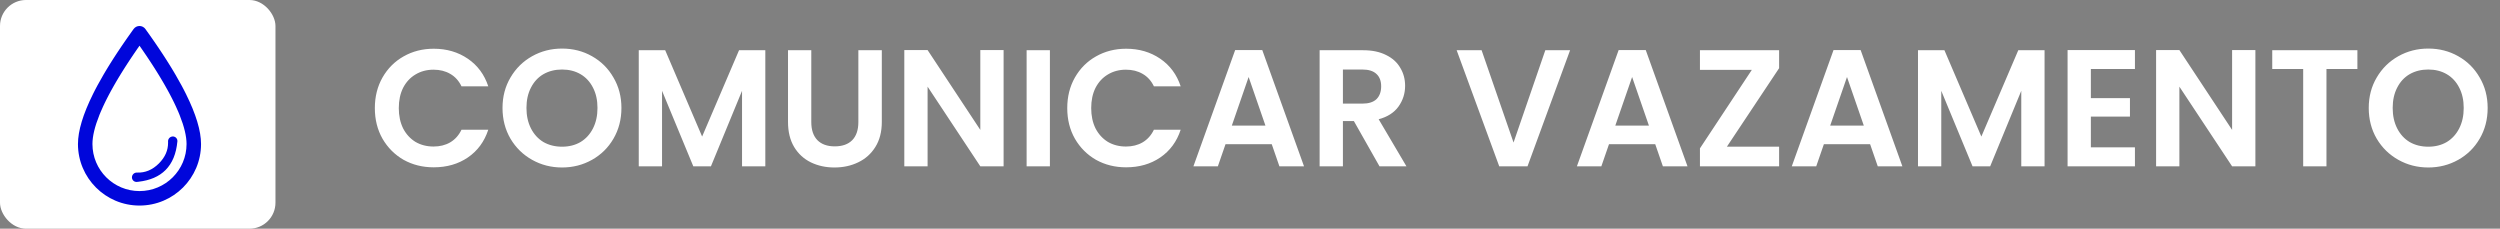
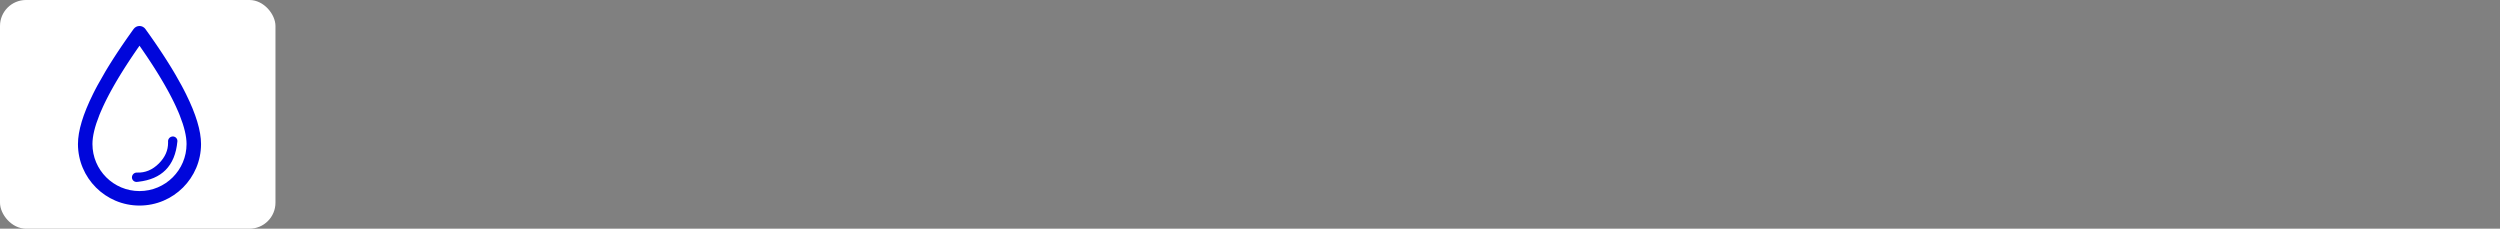
<svg xmlns="http://www.w3.org/2000/svg" width="481" height="44" viewBox="0 0 481 44" fill="none">
  <rect x="0" y="0" width="481" height="44" fill="#808080" stroke="none" />
-   <path d="M72.12 20.8C72.12 18.603 72.611 16.64 73.592 14.912C74.595 13.163 75.949 11.808 77.656 10.848C79.384 9.867 81.315 9.376 83.448 9.376C85.944 9.376 88.131 10.016 90.008 11.296C91.885 12.576 93.197 14.347 93.944 16.608H88.792C88.28 15.541 87.555 14.741 86.616 14.208C85.699 13.675 84.632 13.408 83.416 13.408C82.115 13.408 80.952 13.717 79.928 14.336C78.925 14.933 78.136 15.787 77.56 16.896C77.005 18.005 76.728 19.307 76.728 20.8C76.728 22.272 77.005 23.573 77.56 24.704C78.136 25.813 78.925 26.677 79.928 27.296C80.952 27.893 82.115 28.192 83.416 28.192C84.632 28.192 85.699 27.925 86.616 27.392C87.555 26.837 88.28 26.027 88.792 24.96H93.944C93.197 27.243 91.885 29.024 90.008 30.304C88.152 31.563 85.965 32.192 83.448 32.192C81.315 32.192 79.384 31.712 77.656 30.752C75.949 29.771 74.595 28.416 73.592 26.688C72.611 24.96 72.12 22.997 72.12 20.8ZM108.139 32.224C106.048 32.224 104.128 31.733 102.379 30.752C100.629 29.771 99.243 28.416 98.219 26.688C97.195 24.939 96.683 22.965 96.683 20.768C96.683 18.592 97.195 16.64 98.219 14.912C99.243 13.163 100.629 11.797 102.379 10.816C104.128 9.835 106.048 9.344 108.139 9.344C110.251 9.344 112.171 9.835 113.899 10.816C115.648 11.797 117.024 13.163 118.027 14.912C119.051 16.64 119.563 18.592 119.563 20.768C119.563 22.965 119.051 24.939 118.027 26.688C117.024 28.416 115.648 29.771 113.899 30.752C112.149 31.733 110.229 32.224 108.139 32.224ZM108.139 28.224C109.483 28.224 110.667 27.925 111.691 27.328C112.715 26.709 113.515 25.835 114.091 24.704C114.667 23.573 114.955 22.261 114.955 20.768C114.955 19.275 114.667 17.973 114.091 16.864C113.515 15.733 112.715 14.869 111.691 14.272C110.667 13.675 109.483 13.376 108.139 13.376C106.795 13.376 105.6 13.675 104.555 14.272C103.531 14.869 102.731 15.733 102.155 16.864C101.579 17.973 101.291 19.275 101.291 20.768C101.291 22.261 101.579 23.573 102.155 24.704C102.731 25.835 103.531 26.709 104.555 27.328C105.6 27.925 106.795 28.224 108.139 28.224ZM147.248 9.664V32H142.768V17.472L136.784 32H133.392L127.376 17.472V32H122.896V9.664H127.984L135.088 26.272L142.192 9.664H147.248ZM156.093 9.664V23.488C156.093 25.003 156.487 26.165 157.277 26.976C158.066 27.765 159.175 28.16 160.605 28.16C162.055 28.16 163.175 27.765 163.965 26.976C164.754 26.165 165.149 25.003 165.149 23.488V9.664H169.661V23.456C169.661 25.355 169.245 26.965 168.413 28.288C167.602 29.589 166.503 30.571 165.117 31.232C163.751 31.893 162.226 32.224 160.541 32.224C158.877 32.224 157.362 31.893 155.997 31.232C154.653 30.571 153.586 29.589 152.797 28.288C152.007 26.965 151.613 25.355 151.613 23.456V9.664H156.093ZM193.093 32H188.613L178.469 16.672V32H173.989V9.632H178.469L188.613 24.992V9.632H193.093V32ZM202.001 9.664V32H197.521V9.664H202.001ZM205.339 20.8C205.339 18.603 205.829 16.64 206.811 14.912C207.813 13.163 209.168 11.808 210.875 10.848C212.603 9.867 214.533 9.376 216.667 9.376C219.163 9.376 221.349 10.016 223.227 11.296C225.104 12.576 226.416 14.347 227.163 16.608H222.011C221.499 15.541 220.773 14.741 219.835 14.208C218.917 13.675 217.851 13.408 216.635 13.408C215.333 13.408 214.171 13.717 213.147 14.336C212.144 14.933 211.355 15.787 210.779 16.896C210.224 18.005 209.947 19.307 209.947 20.8C209.947 22.272 210.224 23.573 210.779 24.704C211.355 25.813 212.144 26.677 213.147 27.296C214.171 27.893 215.333 28.192 216.635 28.192C217.851 28.192 218.917 27.925 219.835 27.392C220.773 26.837 221.499 26.027 222.011 24.96H227.163C226.416 27.243 225.104 29.024 223.227 30.304C221.371 31.563 219.184 32.192 216.667 32.192C214.533 32.192 212.603 31.712 210.875 30.752C209.168 29.771 207.813 28.416 206.811 26.688C205.829 24.96 205.339 22.997 205.339 20.8ZM244.685 27.744H235.789L234.317 32H229.613L237.645 9.632H242.861L250.893 32H246.157L244.685 27.744ZM243.469 24.16L240.237 14.816L237.005 24.16H243.469ZM265.416 32L260.488 23.296H258.376V32H253.896V9.664H262.28C264.008 9.664 265.48 9.973 266.696 10.592C267.912 11.189 268.818 12.011 269.416 13.056C270.034 14.08 270.344 15.232 270.344 16.512C270.344 17.984 269.917 19.317 269.064 20.512C268.21 21.685 266.941 22.496 265.256 22.944L270.6 32H265.416ZM258.376 19.936H262.12C263.336 19.936 264.242 19.648 264.84 19.072C265.437 18.475 265.736 17.653 265.736 16.608C265.736 15.584 265.437 14.795 264.84 14.24C264.242 13.664 263.336 13.376 262.12 13.376H258.376V19.936ZM302.085 9.664L293.893 32H288.453L280.261 9.664H285.061L291.205 27.424L297.317 9.664H302.085ZM318.467 27.744H309.571L308.099 32H303.395L311.427 9.632H316.643L324.675 32H319.939L318.467 27.744ZM317.251 24.16L314.019 14.816L310.786 24.16H317.251ZM332.253 28.224H342.301V32H327.069V28.544L337.053 13.44H327.069V9.664H342.301V13.12L332.253 28.224ZM359.81 27.744H350.914L349.442 32H344.738L352.77 9.632H357.986L366.018 32H361.282L359.81 27.744ZM358.594 24.16L355.362 14.816L352.13 24.16H358.594ZM393.373 9.664V32H388.893V17.472L382.909 32H379.517L373.501 17.472V32H369.021V9.664H374.109L381.213 26.272L388.317 9.664H393.373ZM402.282 13.28V18.88H409.802V22.432H402.282V28.352H410.762V32H397.802V9.632H410.762V13.28H402.282ZM433.937 32H429.457L419.313 16.672V32H414.833V9.632H419.313L429.457 24.992V9.632H433.937V32ZM453.564 9.664V13.28H447.612V32H443.132V13.28H437.18V9.664H453.564ZM467.201 32.224C465.11 32.224 463.19 31.733 461.441 30.752C459.692 29.771 458.305 28.416 457.281 26.688C456.257 24.939 455.745 22.965 455.745 20.768C455.745 18.592 456.257 16.64 457.281 14.912C458.305 13.163 459.692 11.797 461.441 10.816C463.19 9.835 465.11 9.344 467.201 9.344C469.313 9.344 471.233 9.835 472.961 10.816C474.71 11.797 476.086 13.163 477.089 14.912C478.113 16.64 478.625 18.592 478.625 20.768C478.625 22.965 478.113 24.939 477.089 26.688C476.086 28.416 474.71 29.771 472.961 30.752C471.212 31.733 469.292 32.224 467.201 32.224ZM467.201 28.224C468.545 28.224 469.729 27.925 470.753 27.328C471.777 26.709 472.577 25.835 473.153 24.704C473.729 23.573 474.017 22.261 474.017 20.768C474.017 19.275 473.729 17.973 473.153 16.864C472.577 15.733 471.777 14.869 470.753 14.272C469.729 13.675 468.545 13.376 467.201 13.376C465.857 13.376 464.662 13.675 463.617 14.272C462.593 14.869 461.793 15.733 461.217 16.864C460.641 17.973 460.353 19.275 460.353 20.768C460.353 22.261 460.641 23.573 461.217 24.704C461.793 25.835 462.593 26.709 463.617 27.328C464.662 27.925 465.857 28.224 467.201 28.224Z" fill="white" />
  <rect width="53" height="44" rx="5" fill="white" />
-   <path d="M27.969 5.577L28.564 6.408L28.855 6.819L29.424 7.631L29.703 8.033L30.246 8.827L30.773 9.61L31.283 10.38L31.776 11.139L32.016 11.514L32.483 12.254L32.934 12.982L33.368 13.698L33.783 14.403C34.178 15.077 34.56 15.757 34.931 16.444L35.279 17.1L35.447 17.424L35.77 18.063C37.709 21.963 38.679 25.178 38.679 27.71C38.679 34.248 33.378 39.549 26.839 39.549C20.3 39.549 15 34.248 15 27.71C15 25.178 15.969 21.963 17.908 18.063L18.231 17.424L18.399 17.1L18.747 16.444C19.118 15.757 19.501 15.077 19.895 14.403L20.311 13.698L20.745 12.982L21.195 12.254L21.662 11.514L21.902 11.138L22.395 10.38L22.905 9.61L23.432 8.828L23.976 8.034L24.537 7.226L24.824 6.819L25.41 5.994L25.71 5.578C25.839 5.399 26.009 5.253 26.205 5.153C26.401 5.052 26.619 5 26.839 5C27.06 5 27.277 5.052 27.474 5.153C27.67 5.253 27.84 5.399 27.969 5.578M26.839 8.796L26.289 9.588L25.756 10.367L25.24 11.133L24.988 11.511L24.499 12.257L24.026 12.991L23.571 13.712L23.349 14.067L22.921 14.768L22.713 15.114L22.309 15.795L21.924 16.464C21.735 16.794 21.553 17.12 21.377 17.441L21.035 18.075L20.709 18.697C20.604 18.902 20.5 19.105 20.401 19.305L20.11 19.899L19.837 20.481C19.66 20.864 19.495 21.237 19.341 21.602L19.118 22.141C18.229 24.362 17.786 26.224 17.786 27.71C17.786 32.71 21.839 36.763 26.839 36.763C31.84 36.763 35.893 32.71 35.893 27.71C35.893 26.224 35.45 24.362 34.56 22.14L34.338 21.601C34.184 21.236 34.019 20.863 33.842 20.48L33.568 19.899L33.278 19.305C33.176 19.101 33.074 18.899 32.969 18.697L32.644 18.075L32.301 17.44C32.126 17.12 31.943 16.793 31.755 16.462L31.369 15.795L30.966 15.114L30.546 14.418C30.401 14.182 30.255 13.946 30.108 13.711L29.653 12.99L29.18 12.257L28.69 11.51L28.44 11.132L27.923 10.366L27.39 9.587C27.209 9.325 27.026 9.062 26.839 8.795M34.132 27.077C34.134 27.122 34.134 27.167 34.13 27.212C33.907 29.585 33.146 31.42 31.848 32.718C30.604 33.963 28.867 34.713 26.635 34.969L26.341 35C26.216 35.012 26.089 34.996 25.97 34.954C25.851 34.913 25.742 34.846 25.652 34.758C25.561 34.67 25.491 34.564 25.445 34.446C25.399 34.328 25.38 34.202 25.387 34.077C25.402 33.833 25.512 33.604 25.694 33.441C25.875 33.277 26.114 33.192 26.358 33.203C27.928 33.272 29.333 32.687 30.575 31.445C31.76 30.26 32.348 28.926 32.338 27.441L32.332 27.229C32.321 26.984 32.406 26.745 32.57 26.564C32.733 26.382 32.962 26.272 33.206 26.257C33.321 26.25 33.436 26.265 33.544 26.303C33.653 26.34 33.753 26.399 33.839 26.475C33.925 26.551 33.995 26.643 34.046 26.747C34.096 26.85 34.125 26.962 34.132 27.077Z" fill="#0006DB" />
+   <path d="M27.969 5.577L28.564 6.408L28.855 6.819L29.424 7.631L29.703 8.033L30.246 8.827L30.773 9.61L31.283 10.38L31.776 11.139L32.016 11.514L32.483 12.254L32.934 12.982L33.368 13.698L33.783 14.403C34.178 15.077 34.56 15.757 34.931 16.444L35.279 17.1L35.447 17.424L35.77 18.063C37.709 21.963 38.679 25.178 38.679 27.71C38.679 34.248 33.378 39.549 26.839 39.549C20.3 39.549 15 34.248 15 27.71C15 25.178 15.969 21.963 17.908 18.063L18.231 17.424L18.399 17.1L18.747 16.444L20.311 13.698L20.745 12.982L21.195 12.254L21.662 11.514L21.902 11.138L22.395 10.38L22.905 9.61L23.432 8.828L23.976 8.034L24.537 7.226L24.824 6.819L25.41 5.994L25.71 5.578C25.839 5.399 26.009 5.253 26.205 5.153C26.401 5.052 26.619 5 26.839 5C27.06 5 27.277 5.052 27.474 5.153C27.67 5.253 27.84 5.399 27.969 5.578M26.839 8.796L26.289 9.588L25.756 10.367L25.24 11.133L24.988 11.511L24.499 12.257L24.026 12.991L23.571 13.712L23.349 14.067L22.921 14.768L22.713 15.114L22.309 15.795L21.924 16.464C21.735 16.794 21.553 17.12 21.377 17.441L21.035 18.075L20.709 18.697C20.604 18.902 20.5 19.105 20.401 19.305L20.11 19.899L19.837 20.481C19.66 20.864 19.495 21.237 19.341 21.602L19.118 22.141C18.229 24.362 17.786 26.224 17.786 27.71C17.786 32.71 21.839 36.763 26.839 36.763C31.84 36.763 35.893 32.71 35.893 27.71C35.893 26.224 35.45 24.362 34.56 22.14L34.338 21.601C34.184 21.236 34.019 20.863 33.842 20.48L33.568 19.899L33.278 19.305C33.176 19.101 33.074 18.899 32.969 18.697L32.644 18.075L32.301 17.44C32.126 17.12 31.943 16.793 31.755 16.462L31.369 15.795L30.966 15.114L30.546 14.418C30.401 14.182 30.255 13.946 30.108 13.711L29.653 12.99L29.18 12.257L28.69 11.51L28.44 11.132L27.923 10.366L27.39 9.587C27.209 9.325 27.026 9.062 26.839 8.795M34.132 27.077C34.134 27.122 34.134 27.167 34.13 27.212C33.907 29.585 33.146 31.42 31.848 32.718C30.604 33.963 28.867 34.713 26.635 34.969L26.341 35C26.216 35.012 26.089 34.996 25.97 34.954C25.851 34.913 25.742 34.846 25.652 34.758C25.561 34.67 25.491 34.564 25.445 34.446C25.399 34.328 25.38 34.202 25.387 34.077C25.402 33.833 25.512 33.604 25.694 33.441C25.875 33.277 26.114 33.192 26.358 33.203C27.928 33.272 29.333 32.687 30.575 31.445C31.76 30.26 32.348 28.926 32.338 27.441L32.332 27.229C32.321 26.984 32.406 26.745 32.57 26.564C32.733 26.382 32.962 26.272 33.206 26.257C33.321 26.25 33.436 26.265 33.544 26.303C33.653 26.34 33.753 26.399 33.839 26.475C33.925 26.551 33.995 26.643 34.046 26.747C34.096 26.85 34.125 26.962 34.132 27.077Z" fill="#0006DB" />
</svg>